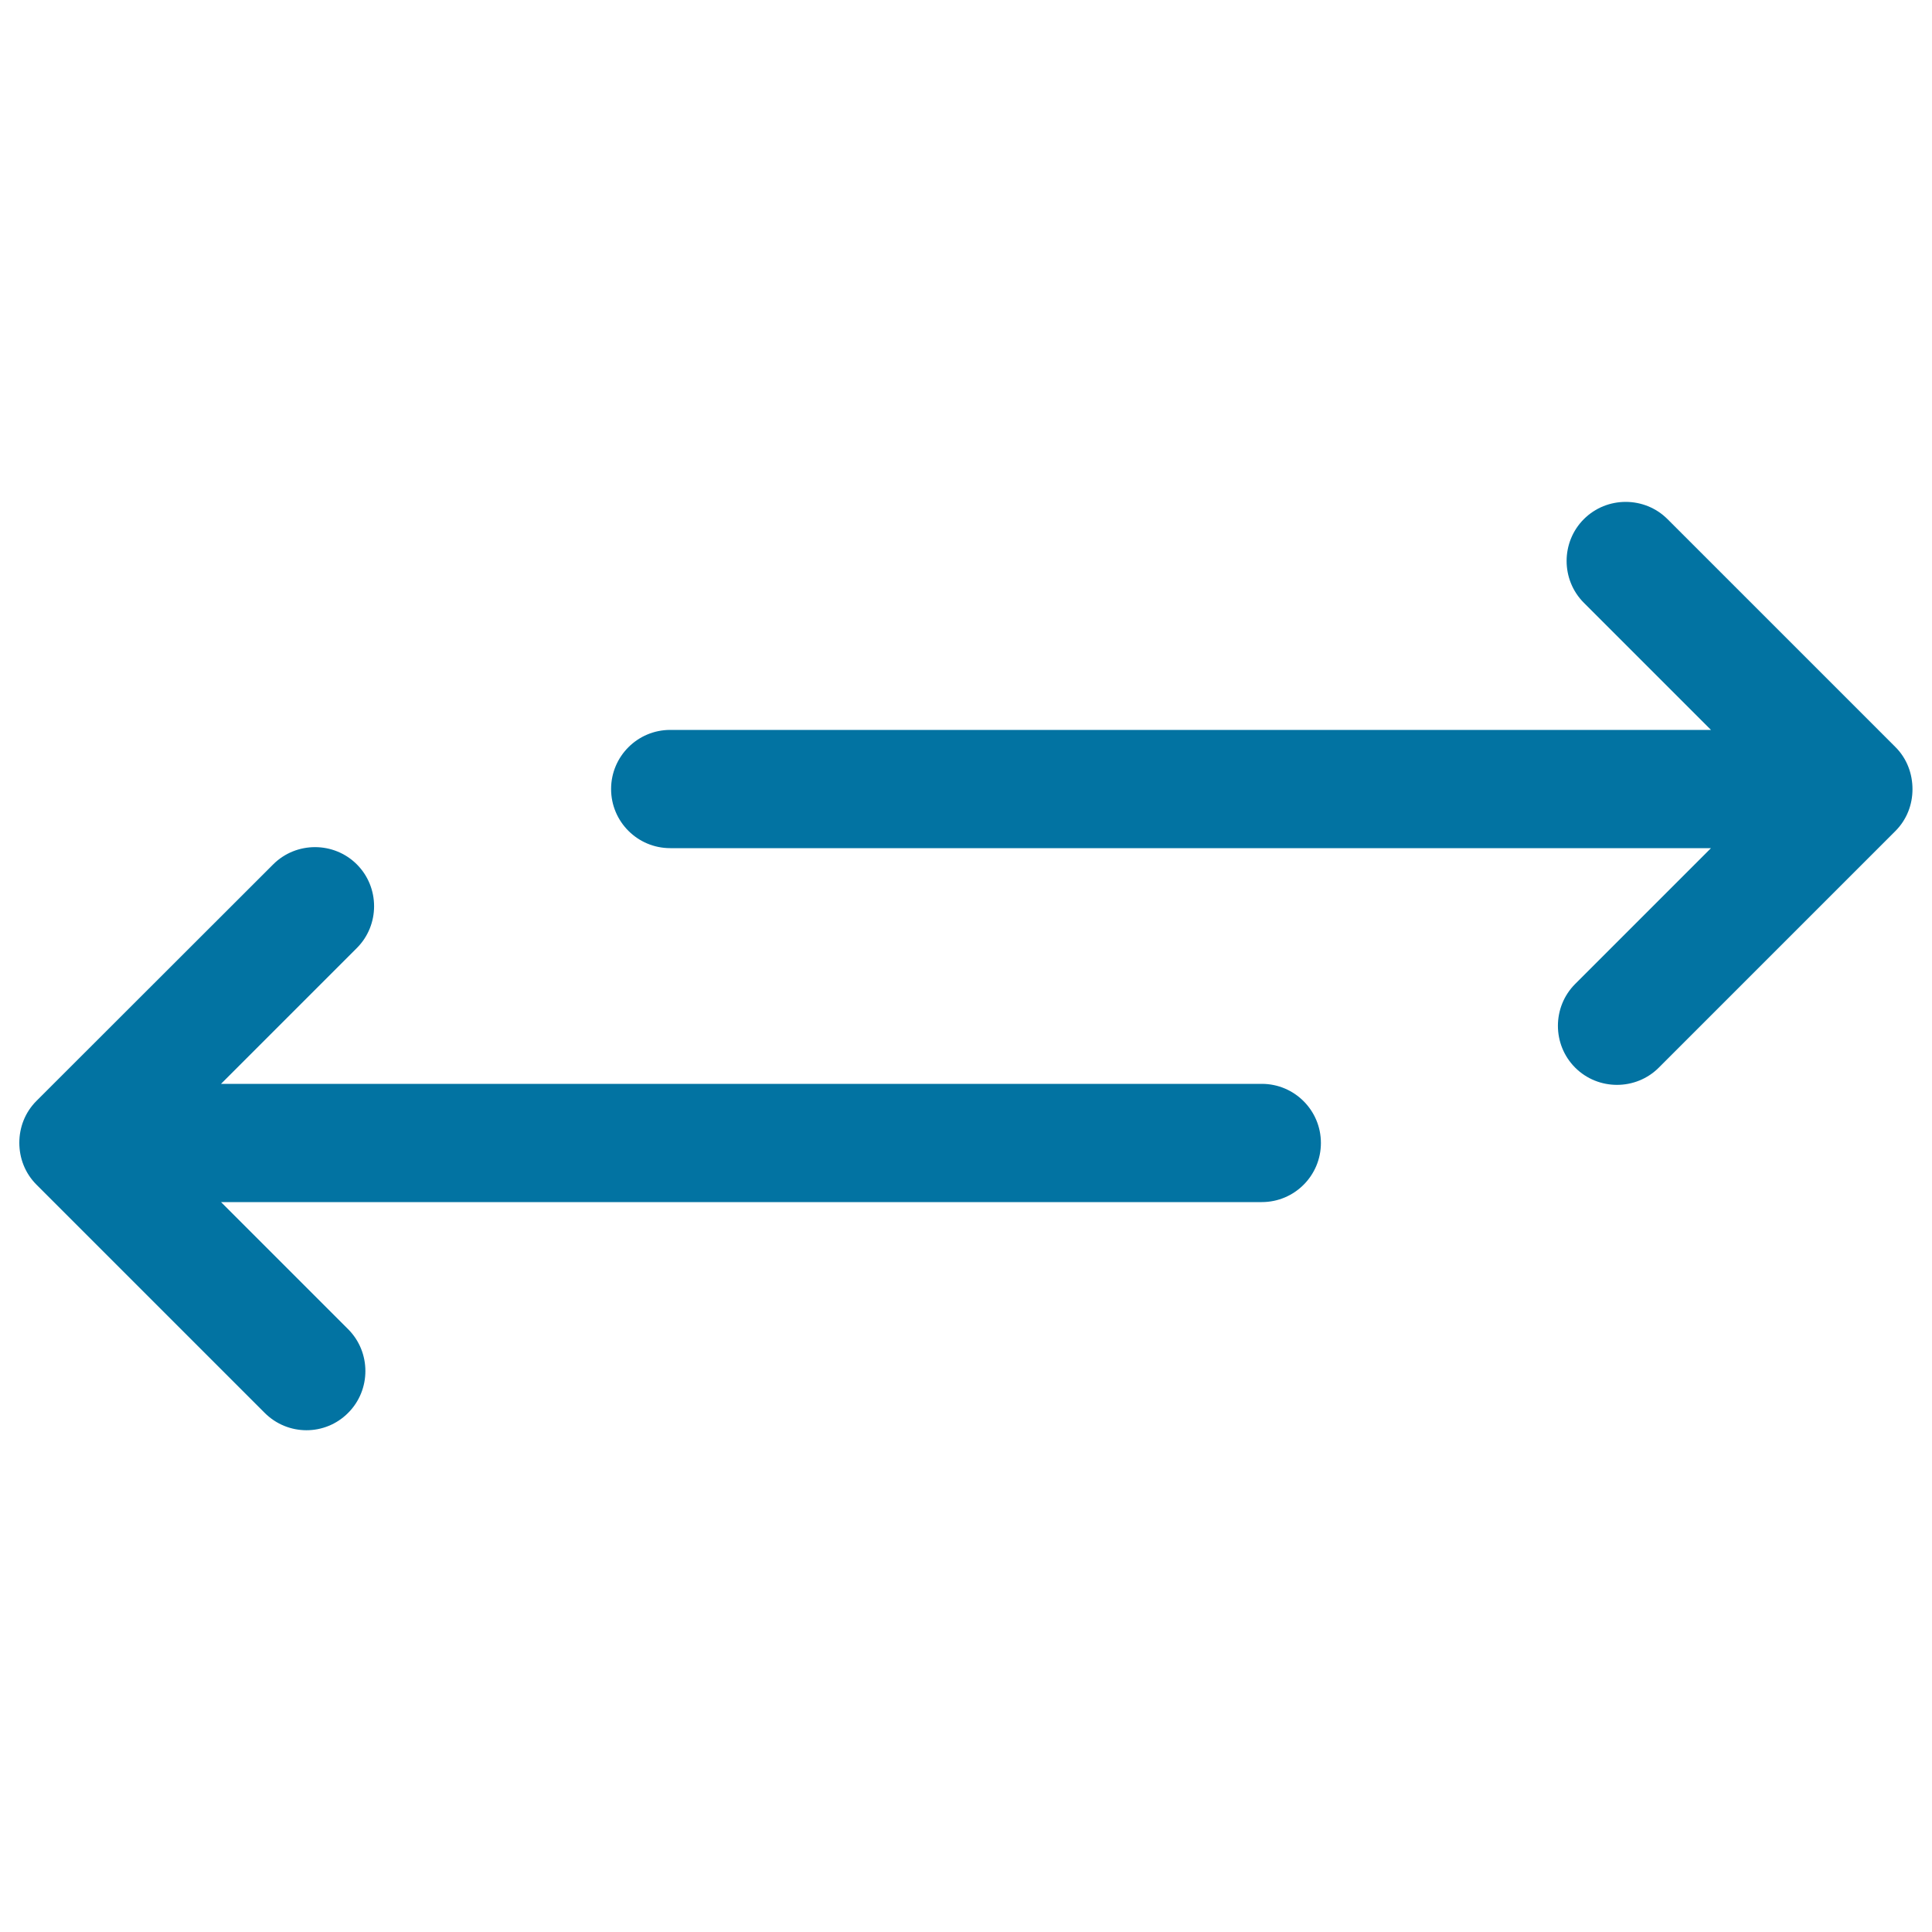
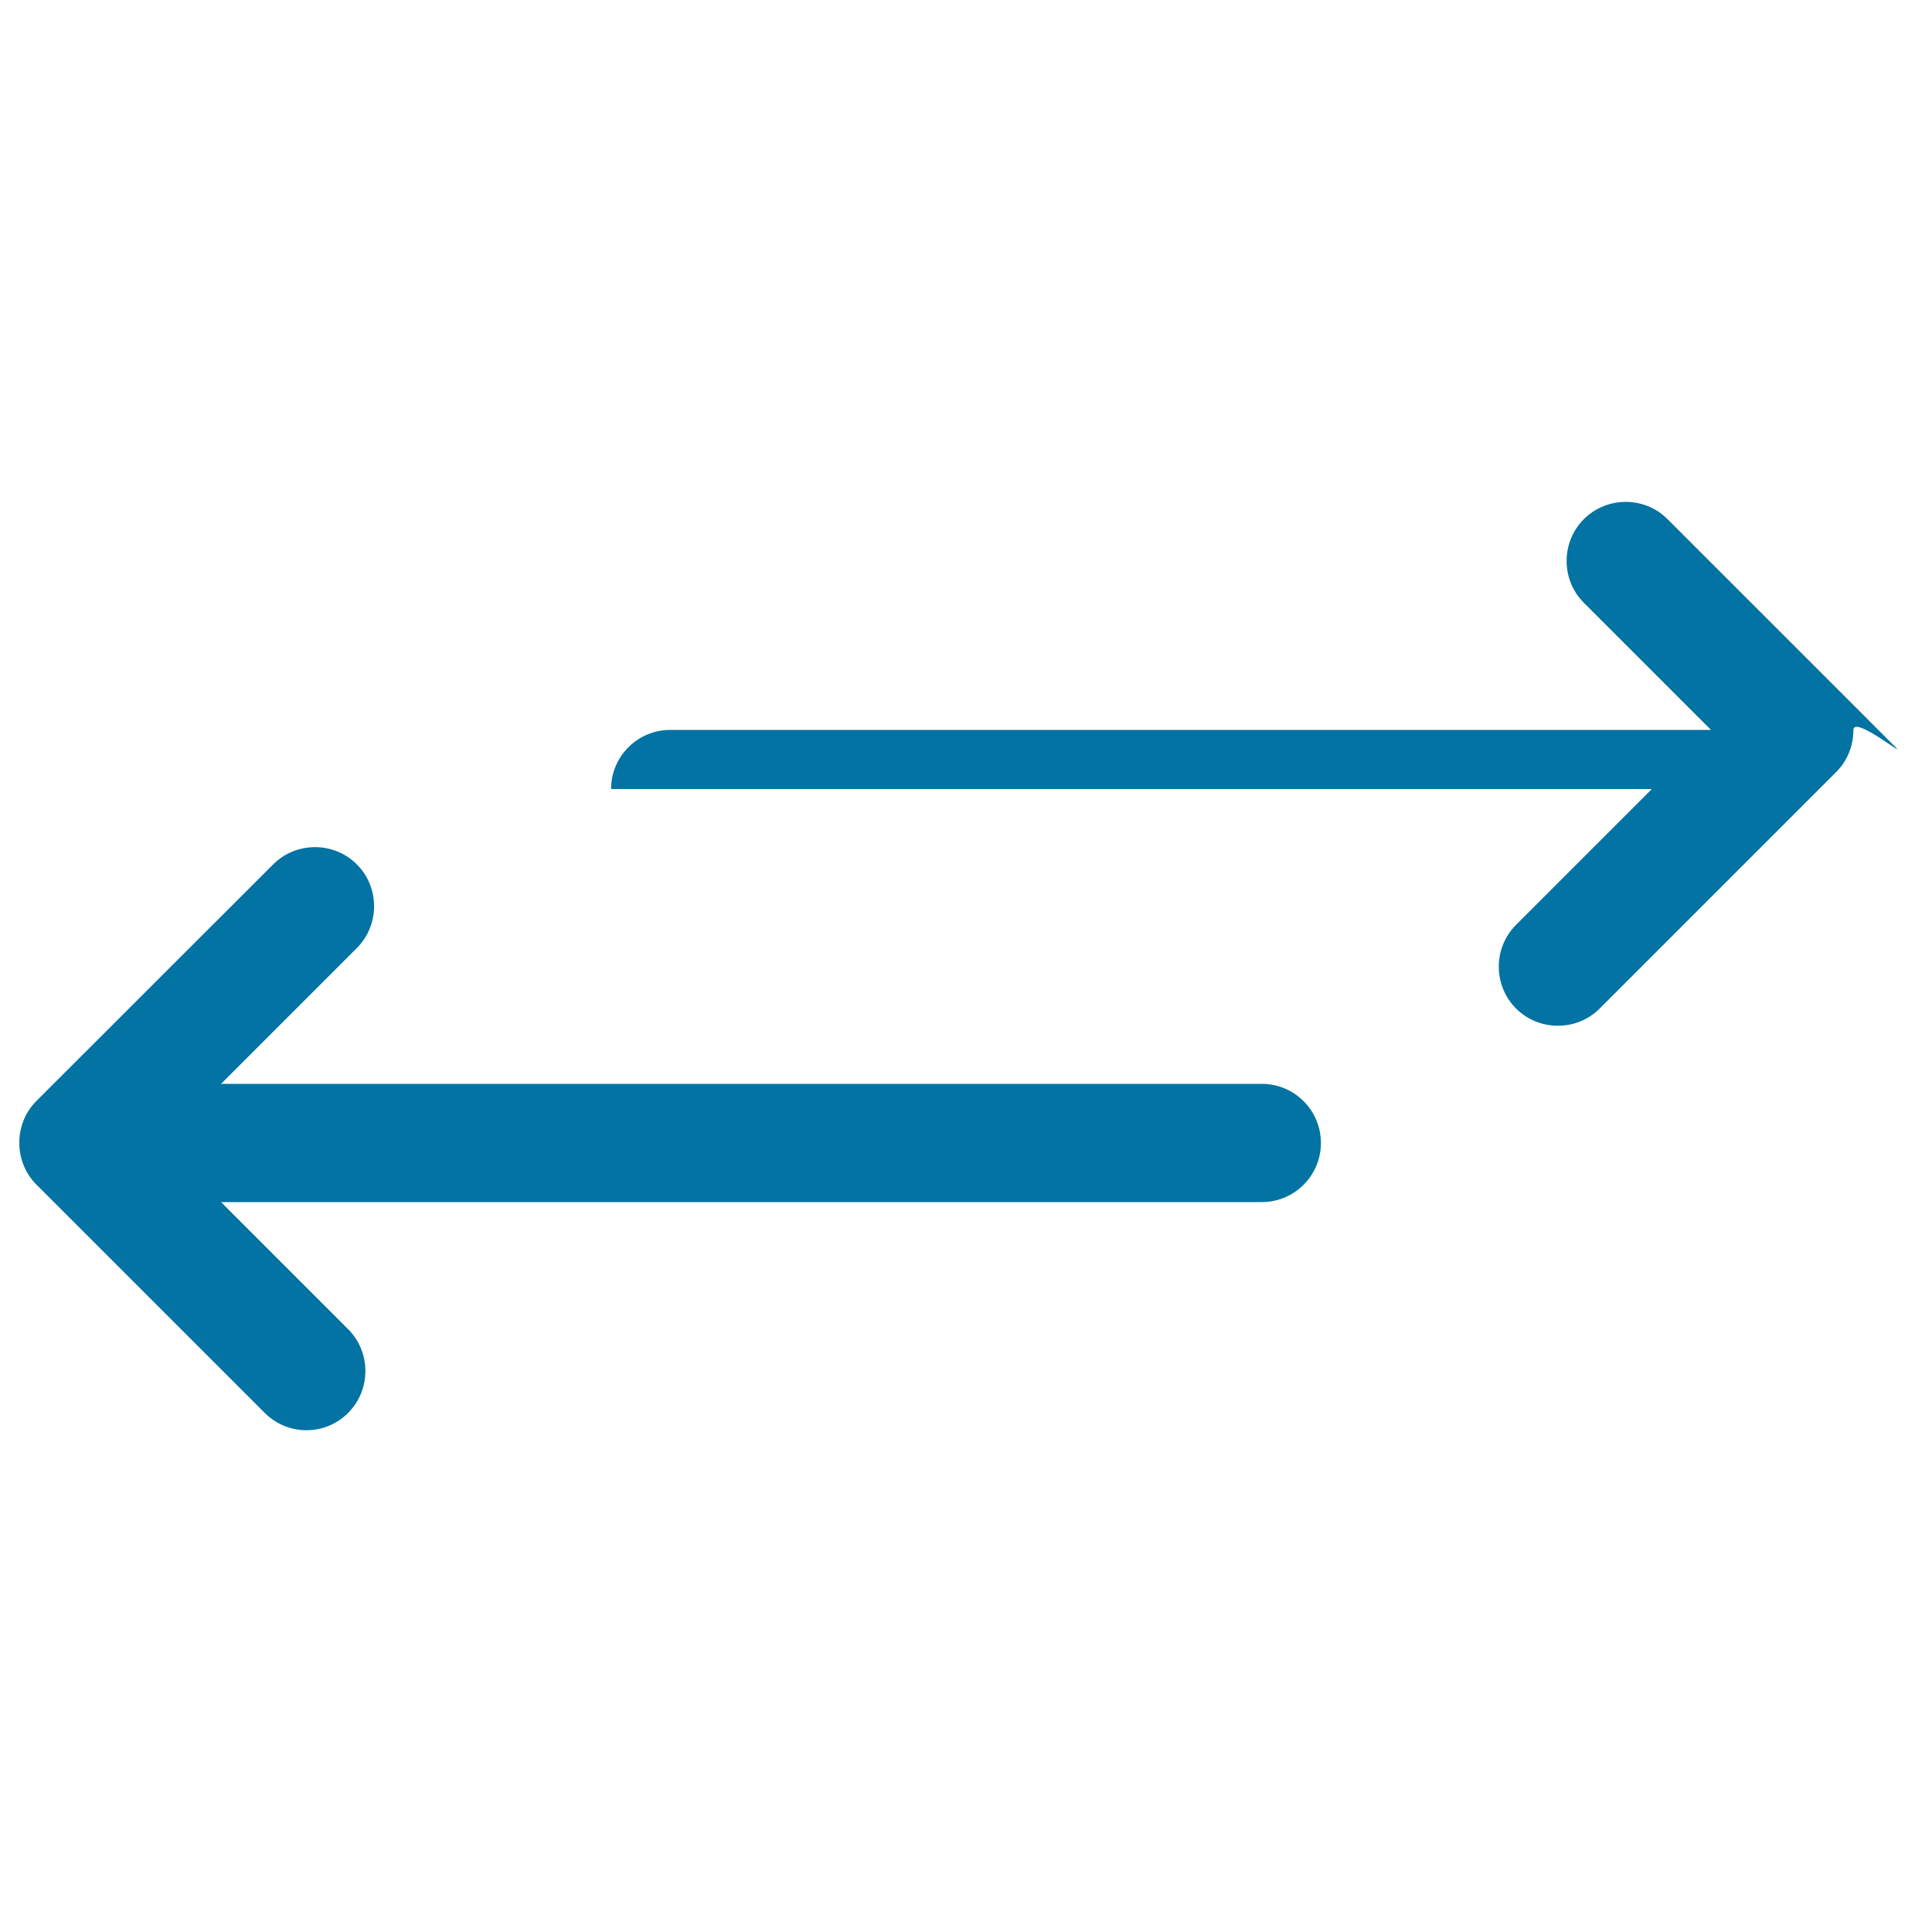
<svg xmlns="http://www.w3.org/2000/svg" viewBox="0 0 1000 1000" style="fill:#0273a2">
  <title>Arrow Left Right Alt SVG icon</title>
-   <path d="M180.2,731.3c11.9-11.9,11.9-31.4,0-43.3l-65.8-65.8h538.7c16.9,0,30.6-13.7,30.6-30.6s-13.7-30.6-30.6-30.6H114.4l70.3-70.3c11.9-11.9,11.9-31.4,0-43.3c-11.9-11.9-31.4-11.9-43.3,0L18.9,569.8c-6,6-8.9,13.8-8.9,21.7s2.9,15.7,8.9,21.7l118,118C148.9,743.3,168.3,743.3,180.2,731.3z M981.1,386.7l-118-118c-11.9-11.9-31.4-11.9-43.3,0c-11.9,11.9-11.9,31.4,0,43.3l65.8,65.8H346.9c-16.9,0-30.6,13.7-30.6,30.6S330,439,346.9,439h538.7l-70.3,70.3c-11.9,11.9-11.9,31.4,0,43.3c11.9,11.9,31.4,11.9,43.3,0l122.4-122.4c6-6,8.9-13.8,8.9-21.7S987.1,392.7,981.1,386.7z" />
+   <path d="M180.2,731.3c11.9-11.9,11.9-31.4,0-43.3l-65.8-65.8h538.7c16.9,0,30.6-13.7,30.6-30.6s-13.7-30.6-30.6-30.6H114.4l70.3-70.3c11.9-11.9,11.9-31.4,0-43.3c-11.9-11.9-31.4-11.9-43.3,0L18.9,569.8c-6,6-8.9,13.8-8.9,21.7s2.9,15.7,8.9,21.7l118,118C148.9,743.3,168.3,743.3,180.2,731.3z M981.1,386.7l-118-118c-11.9-11.9-31.4-11.9-43.3,0c-11.9,11.9-11.9,31.4,0,43.3l65.8,65.8H346.9c-16.9,0-30.6,13.7-30.6,30.6h538.7l-70.3,70.3c-11.9,11.9-11.9,31.4,0,43.3c11.9,11.9,31.4,11.9,43.3,0l122.4-122.4c6-6,8.9-13.8,8.9-21.7S987.1,392.7,981.1,386.7z" />
</svg>